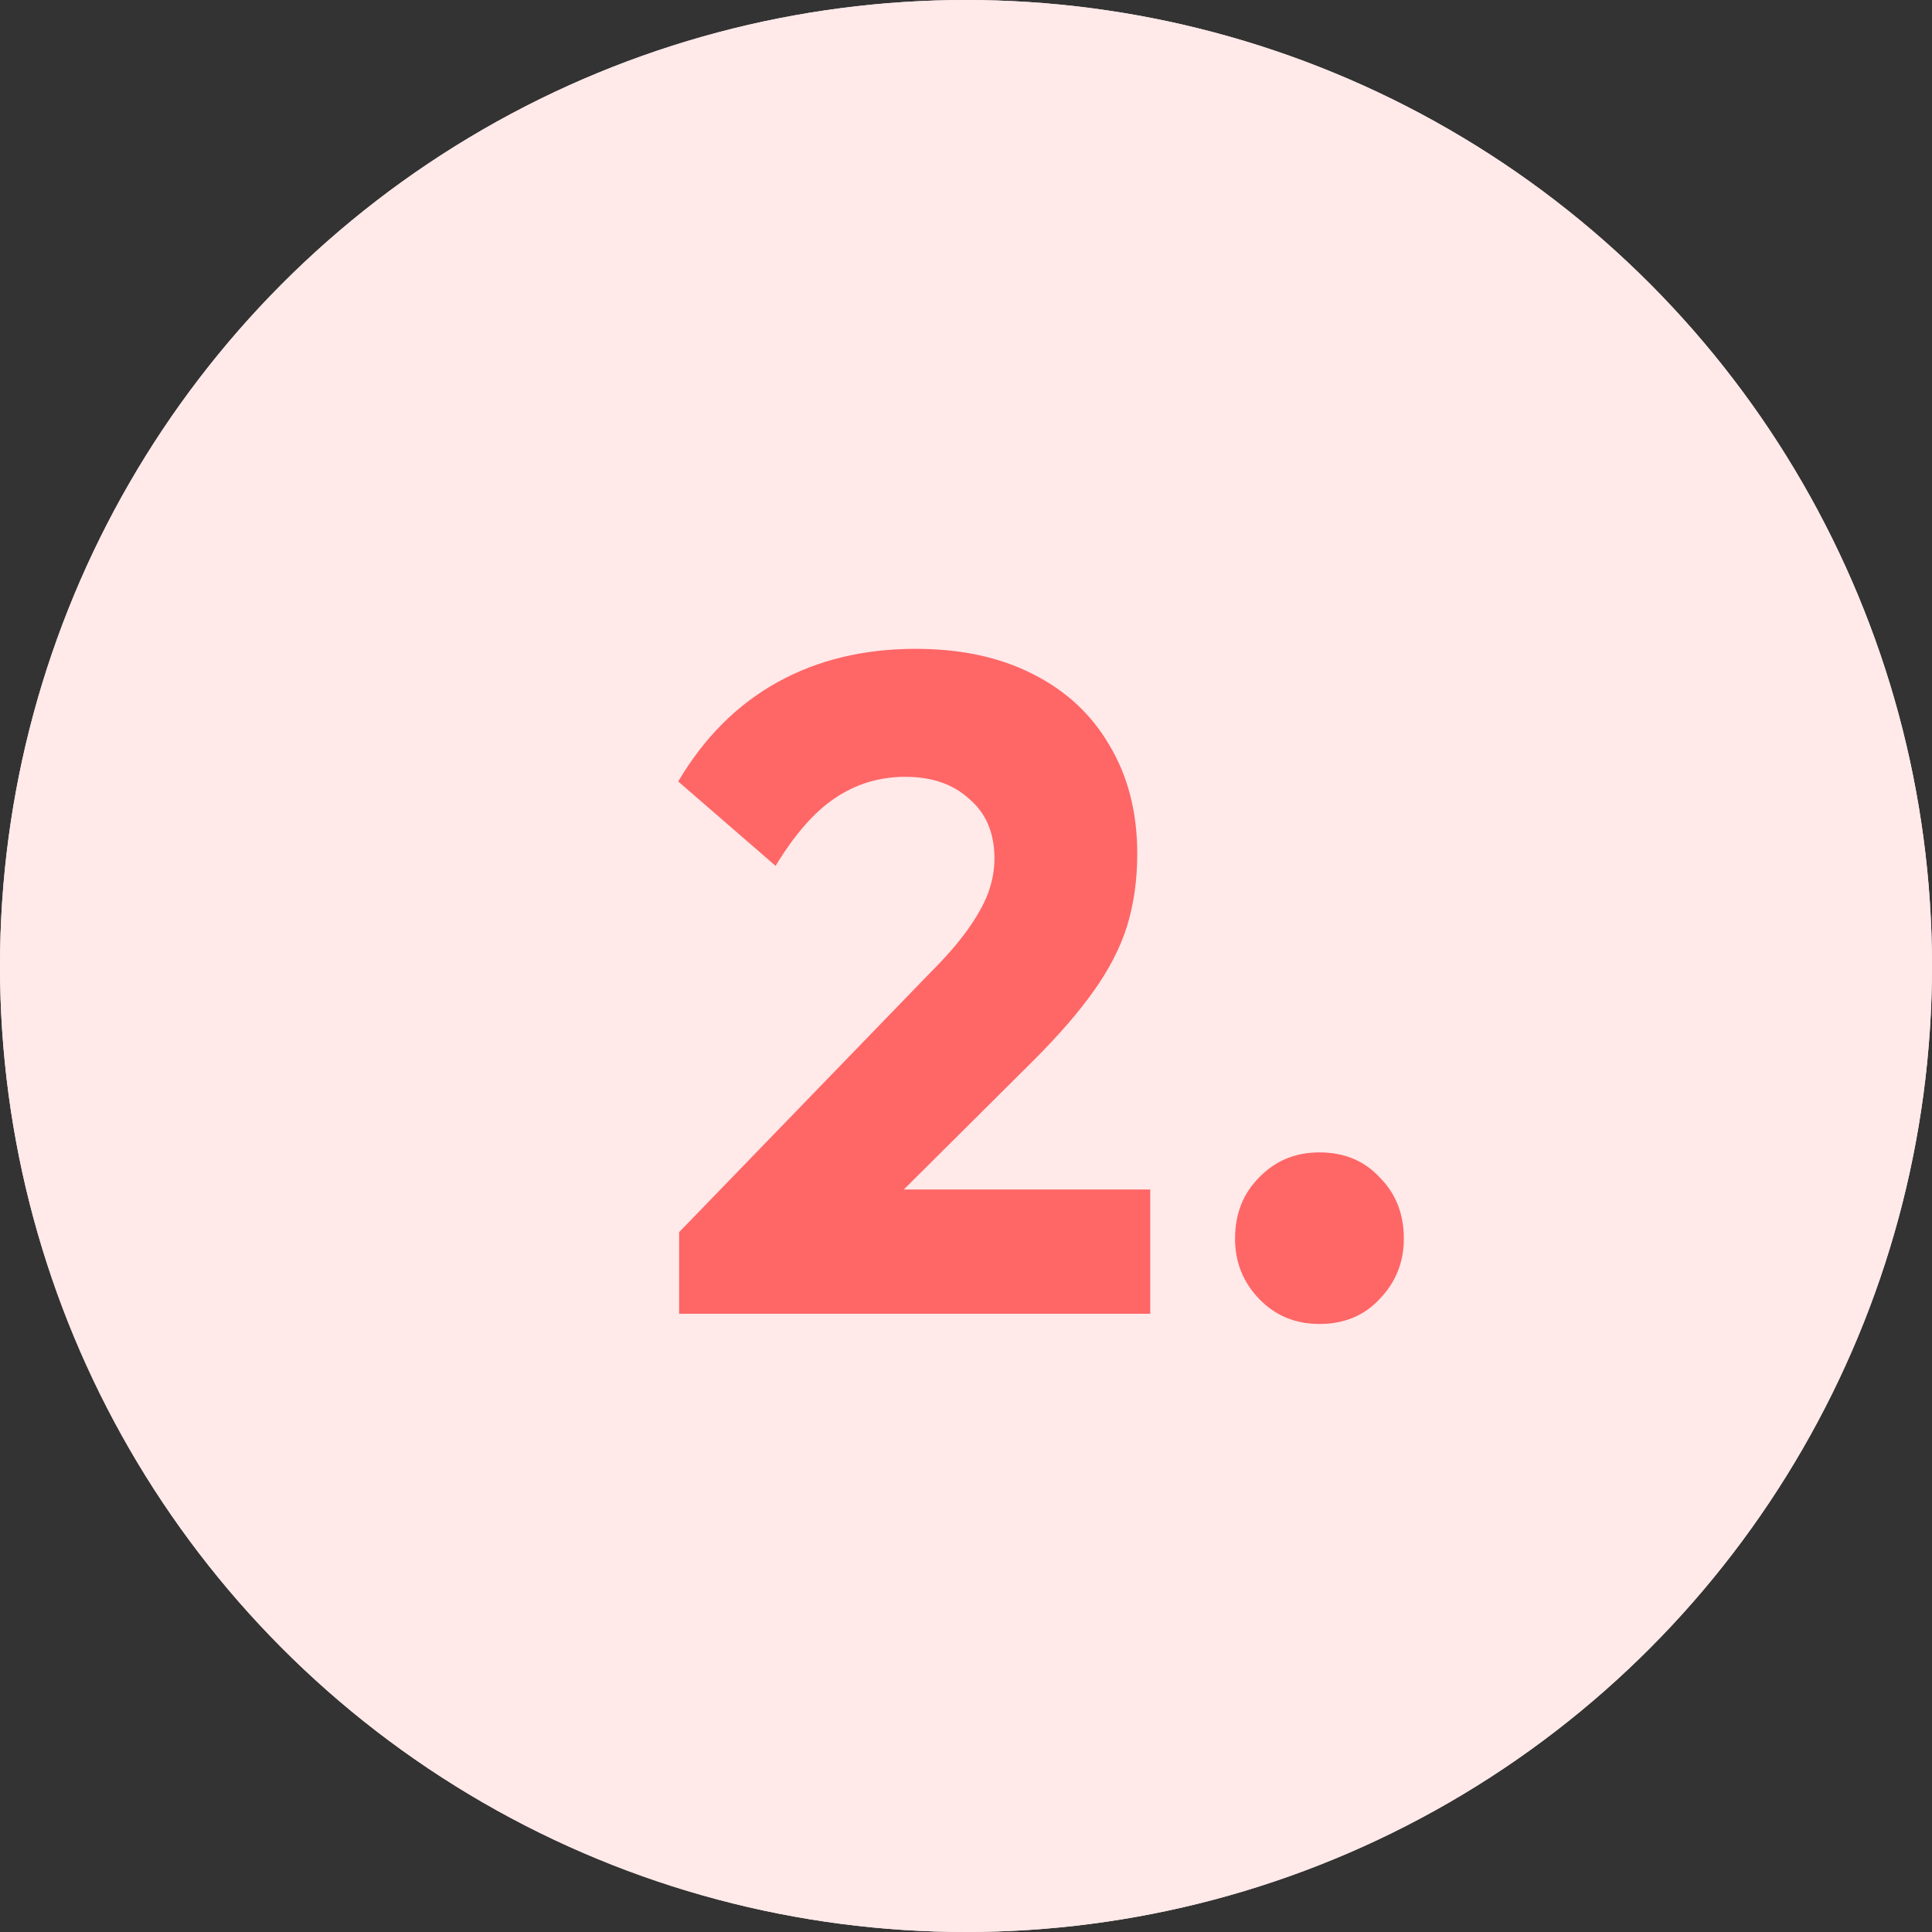
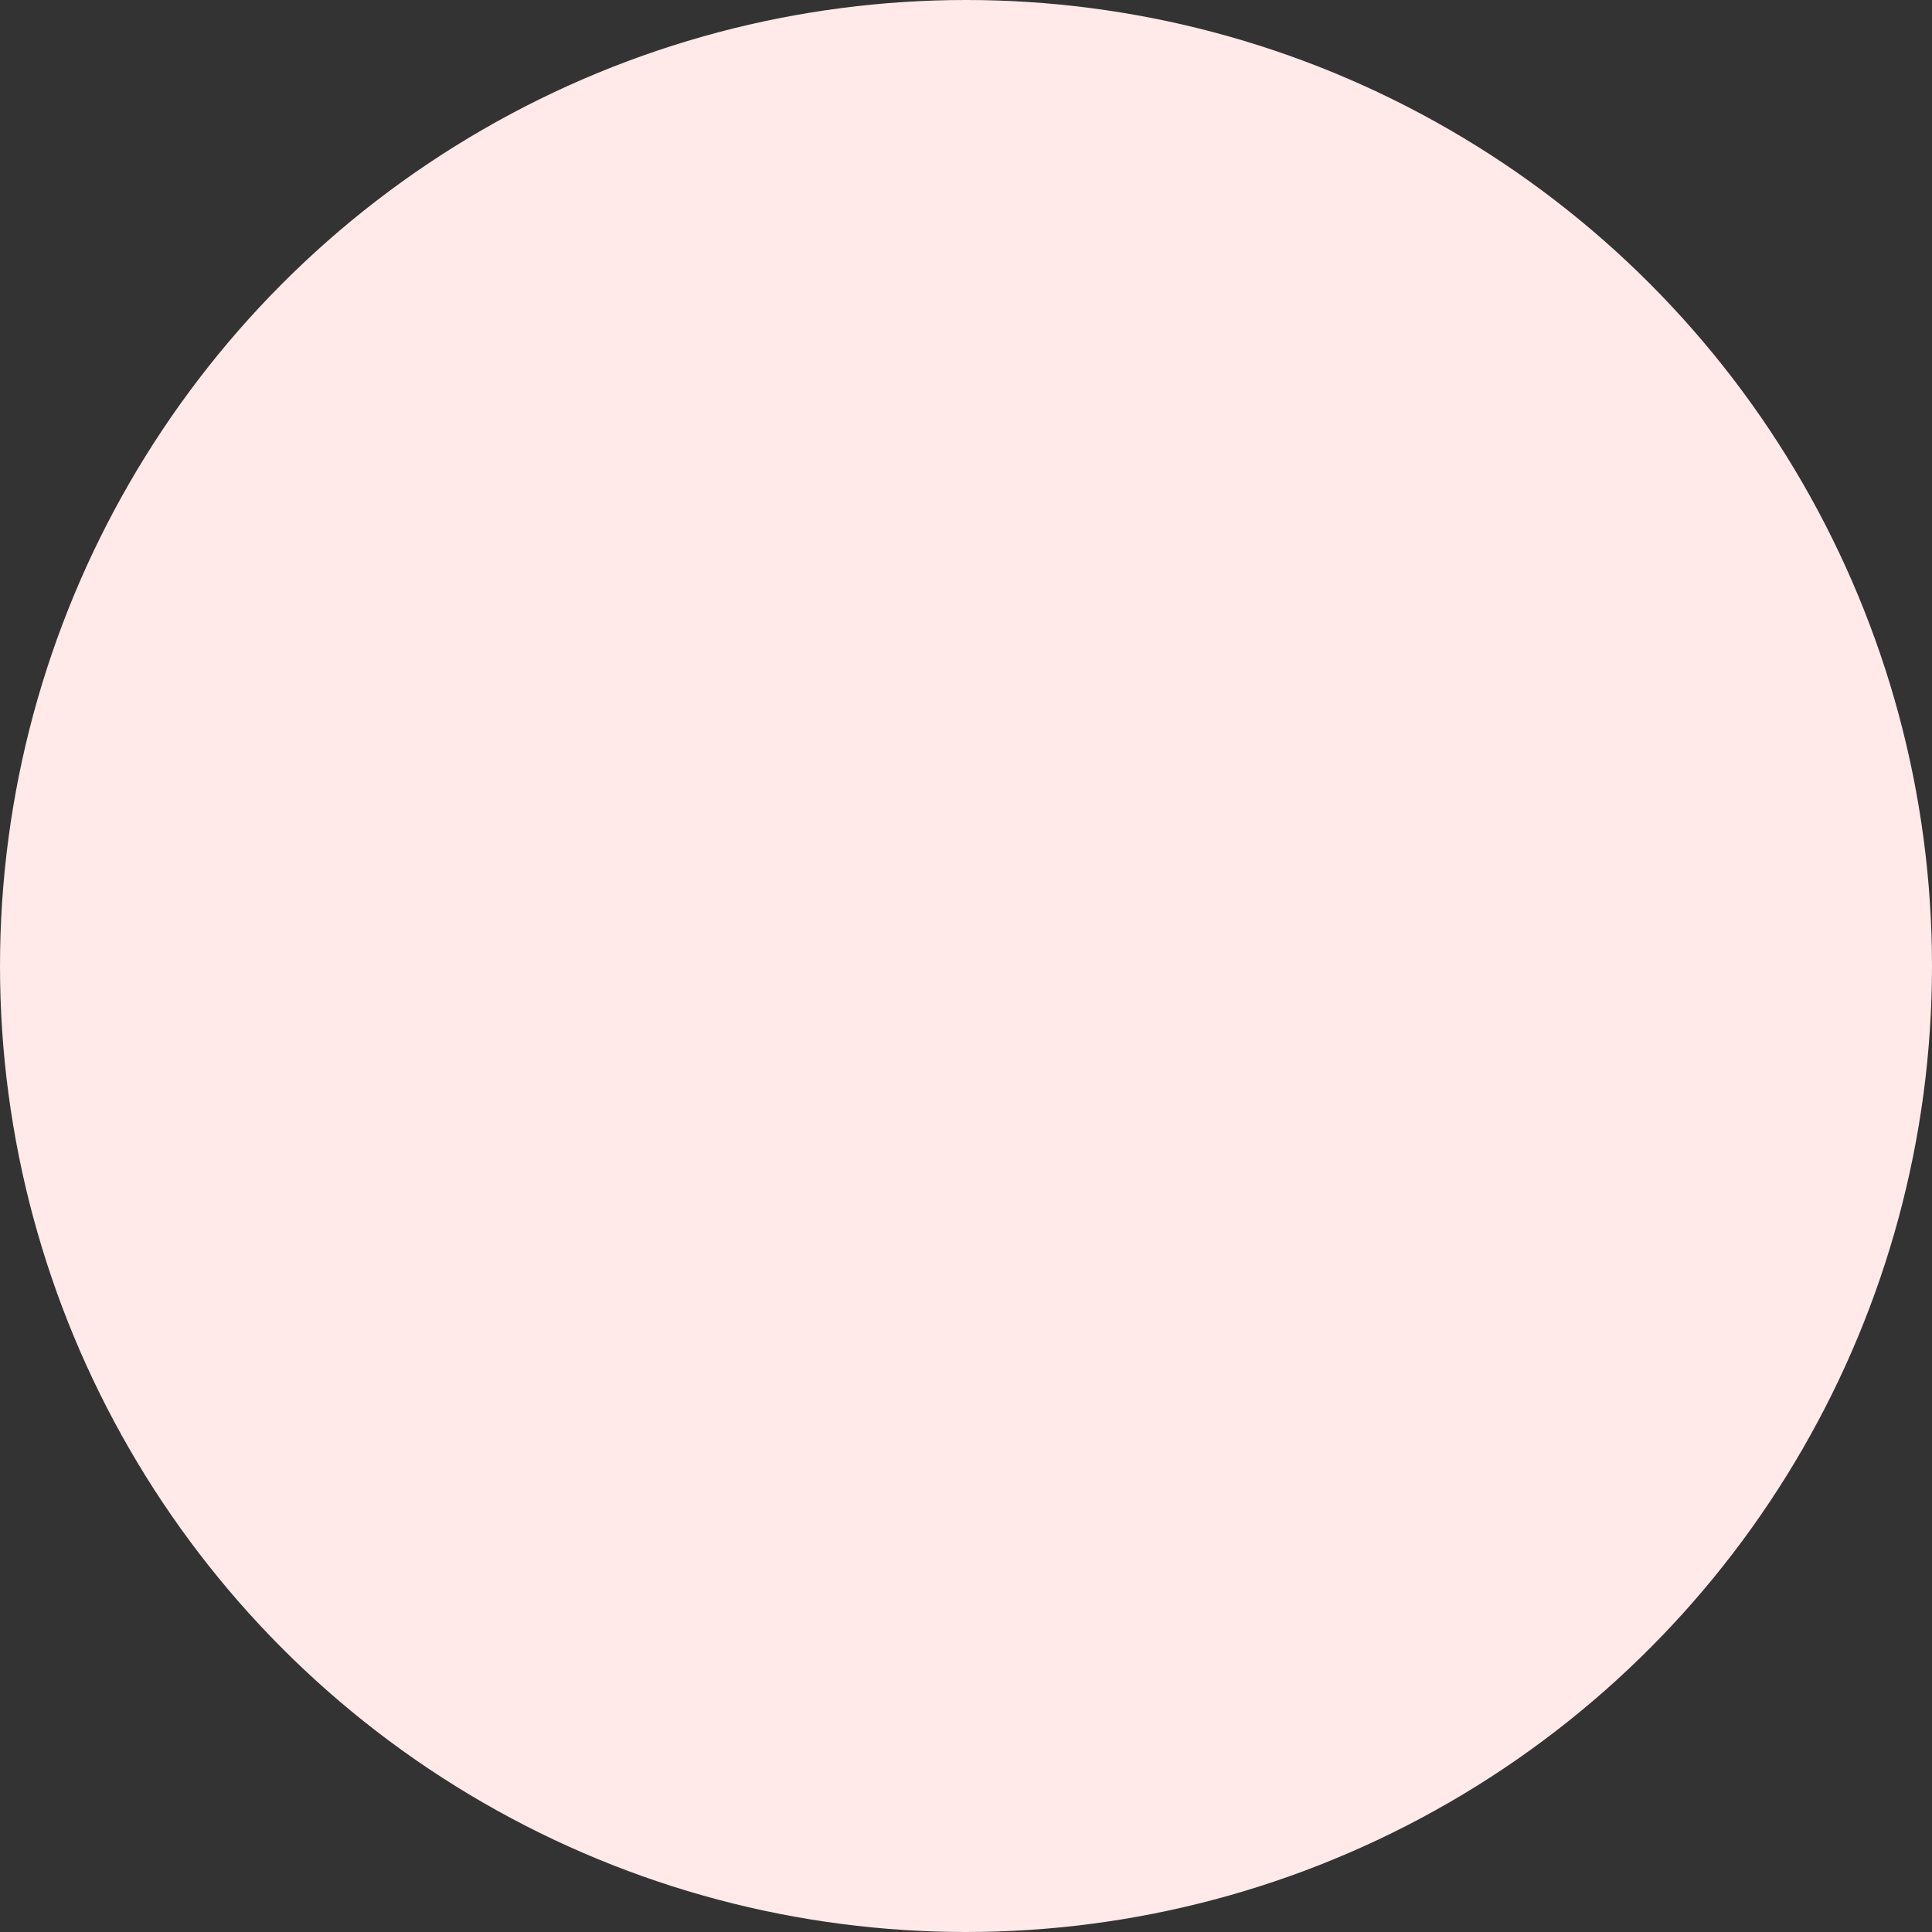
<svg xmlns="http://www.w3.org/2000/svg" width="50" height="50" viewBox="0 0 50 50" fill="none">
  <rect x="0" y="0" width="50" height="50" fill="#333333" stroke="none" />
-   <circle cx="25" cy="25" r="25" fill="#FFE9E9" />
  <path d="M15.576 31.888L22.08 25.168C22.48 24.768 22.8 24.4 23.04 24.064C23.28 23.728 23.456 23.416 23.568 23.128C23.68 22.824 23.736 22.52 23.736 22.216C23.736 21.56 23.52 21.048 23.088 20.68C22.672 20.296 22.12 20.104 21.432 20.104C20.76 20.104 20.152 20.288 19.608 20.656C19.08 21.008 18.568 21.592 18.072 22.408L15.552 20.224C16.224 19.088 17.08 18.232 18.12 17.656C19.16 17.08 20.352 16.792 21.696 16.792C22.864 16.792 23.872 17.008 24.72 17.44C25.584 17.872 26.248 18.488 26.712 19.288C27.192 20.088 27.432 21.024 27.432 22.096C27.432 22.768 27.344 23.392 27.168 23.968C26.992 24.528 26.704 25.088 26.304 25.648C25.92 26.192 25.4 26.792 24.744 27.448L20.232 31.936L15.576 31.888ZM15.576 34V31.888L18.768 30.784H27.768V34H15.576ZM32.147 34.264C31.523 34.264 31.003 34.048 30.587 33.616C30.171 33.184 29.963 32.664 29.963 32.056C29.963 31.416 30.171 30.888 30.587 30.472C31.003 30.04 31.523 29.824 32.147 29.824C32.787 29.824 33.307 30.04 33.707 30.472C34.123 30.888 34.331 31.416 34.331 32.056C34.331 32.664 34.123 33.184 33.707 33.616C33.307 34.048 32.787 34.264 32.147 34.264Z" fill="#FF6666" />
  <circle cx="25" cy="25" r="25" fill="#FFE9E9" />
-   <path d="M17.576 31.888L24.08 25.168C24.48 24.768 24.8 24.4 25.04 24.064C25.28 23.728 25.456 23.416 25.568 23.128C25.68 22.824 25.736 22.52 25.736 22.216C25.736 21.56 25.52 21.048 25.088 20.68C24.672 20.296 24.12 20.104 23.432 20.104C22.76 20.104 22.152 20.288 21.608 20.656C21.08 21.008 20.568 21.592 20.072 22.408L17.552 20.224C18.224 19.088 19.08 18.232 20.12 17.656C21.16 17.08 22.352 16.792 23.696 16.792C24.864 16.792 25.872 17.008 26.72 17.44C27.584 17.872 28.248 18.488 28.712 19.288C29.192 20.088 29.432 21.024 29.432 22.096C29.432 22.768 29.344 23.392 29.168 23.968C28.992 24.528 28.704 25.088 28.304 25.648C27.92 26.192 27.4 26.792 26.744 27.448L22.232 31.936L17.576 31.888ZM17.576 34V31.888L20.768 30.784H29.768V34H17.576ZM34.147 34.264C33.523 34.264 33.003 34.048 32.587 33.616C32.171 33.184 31.963 32.664 31.963 32.056C31.963 31.416 32.171 30.888 32.587 30.472C33.003 30.04 33.523 29.824 34.147 29.824C34.787 29.824 35.307 30.04 35.707 30.472C36.123 30.888 36.331 31.416 36.331 32.056C36.331 32.664 36.123 33.184 35.707 33.616C35.307 34.048 34.787 34.264 34.147 34.264Z" fill="#FF6666" />
</svg>